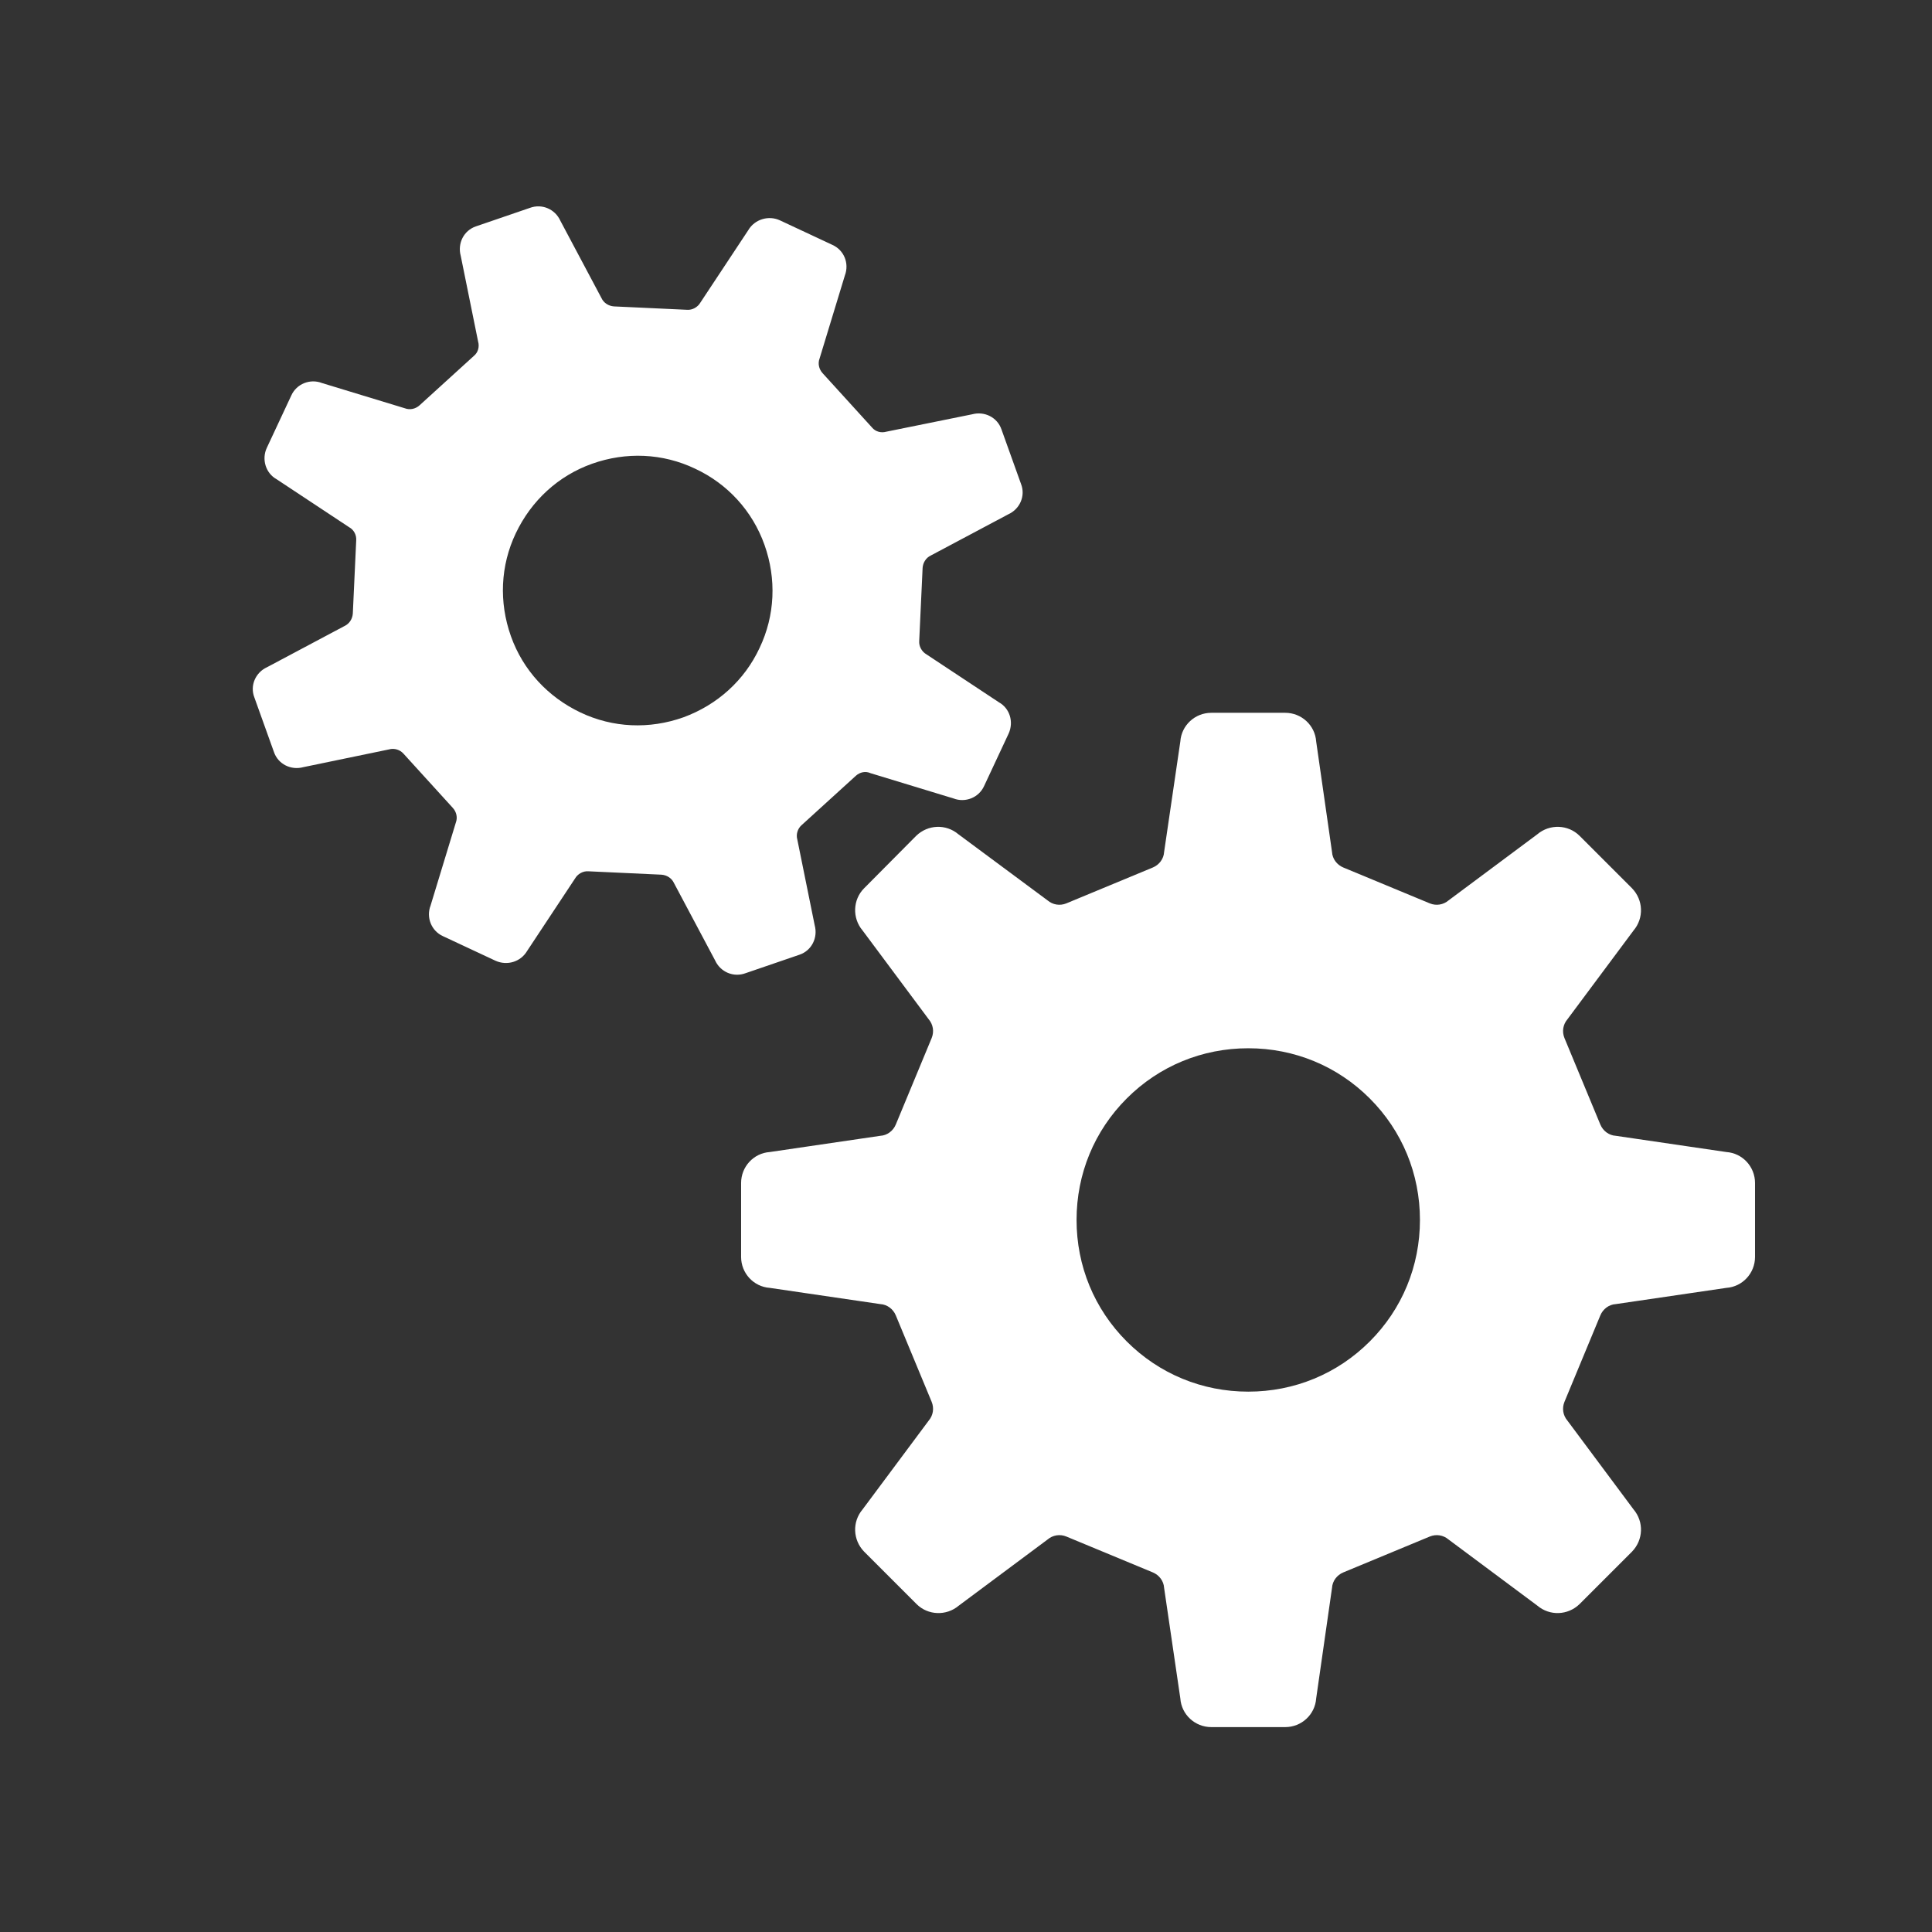
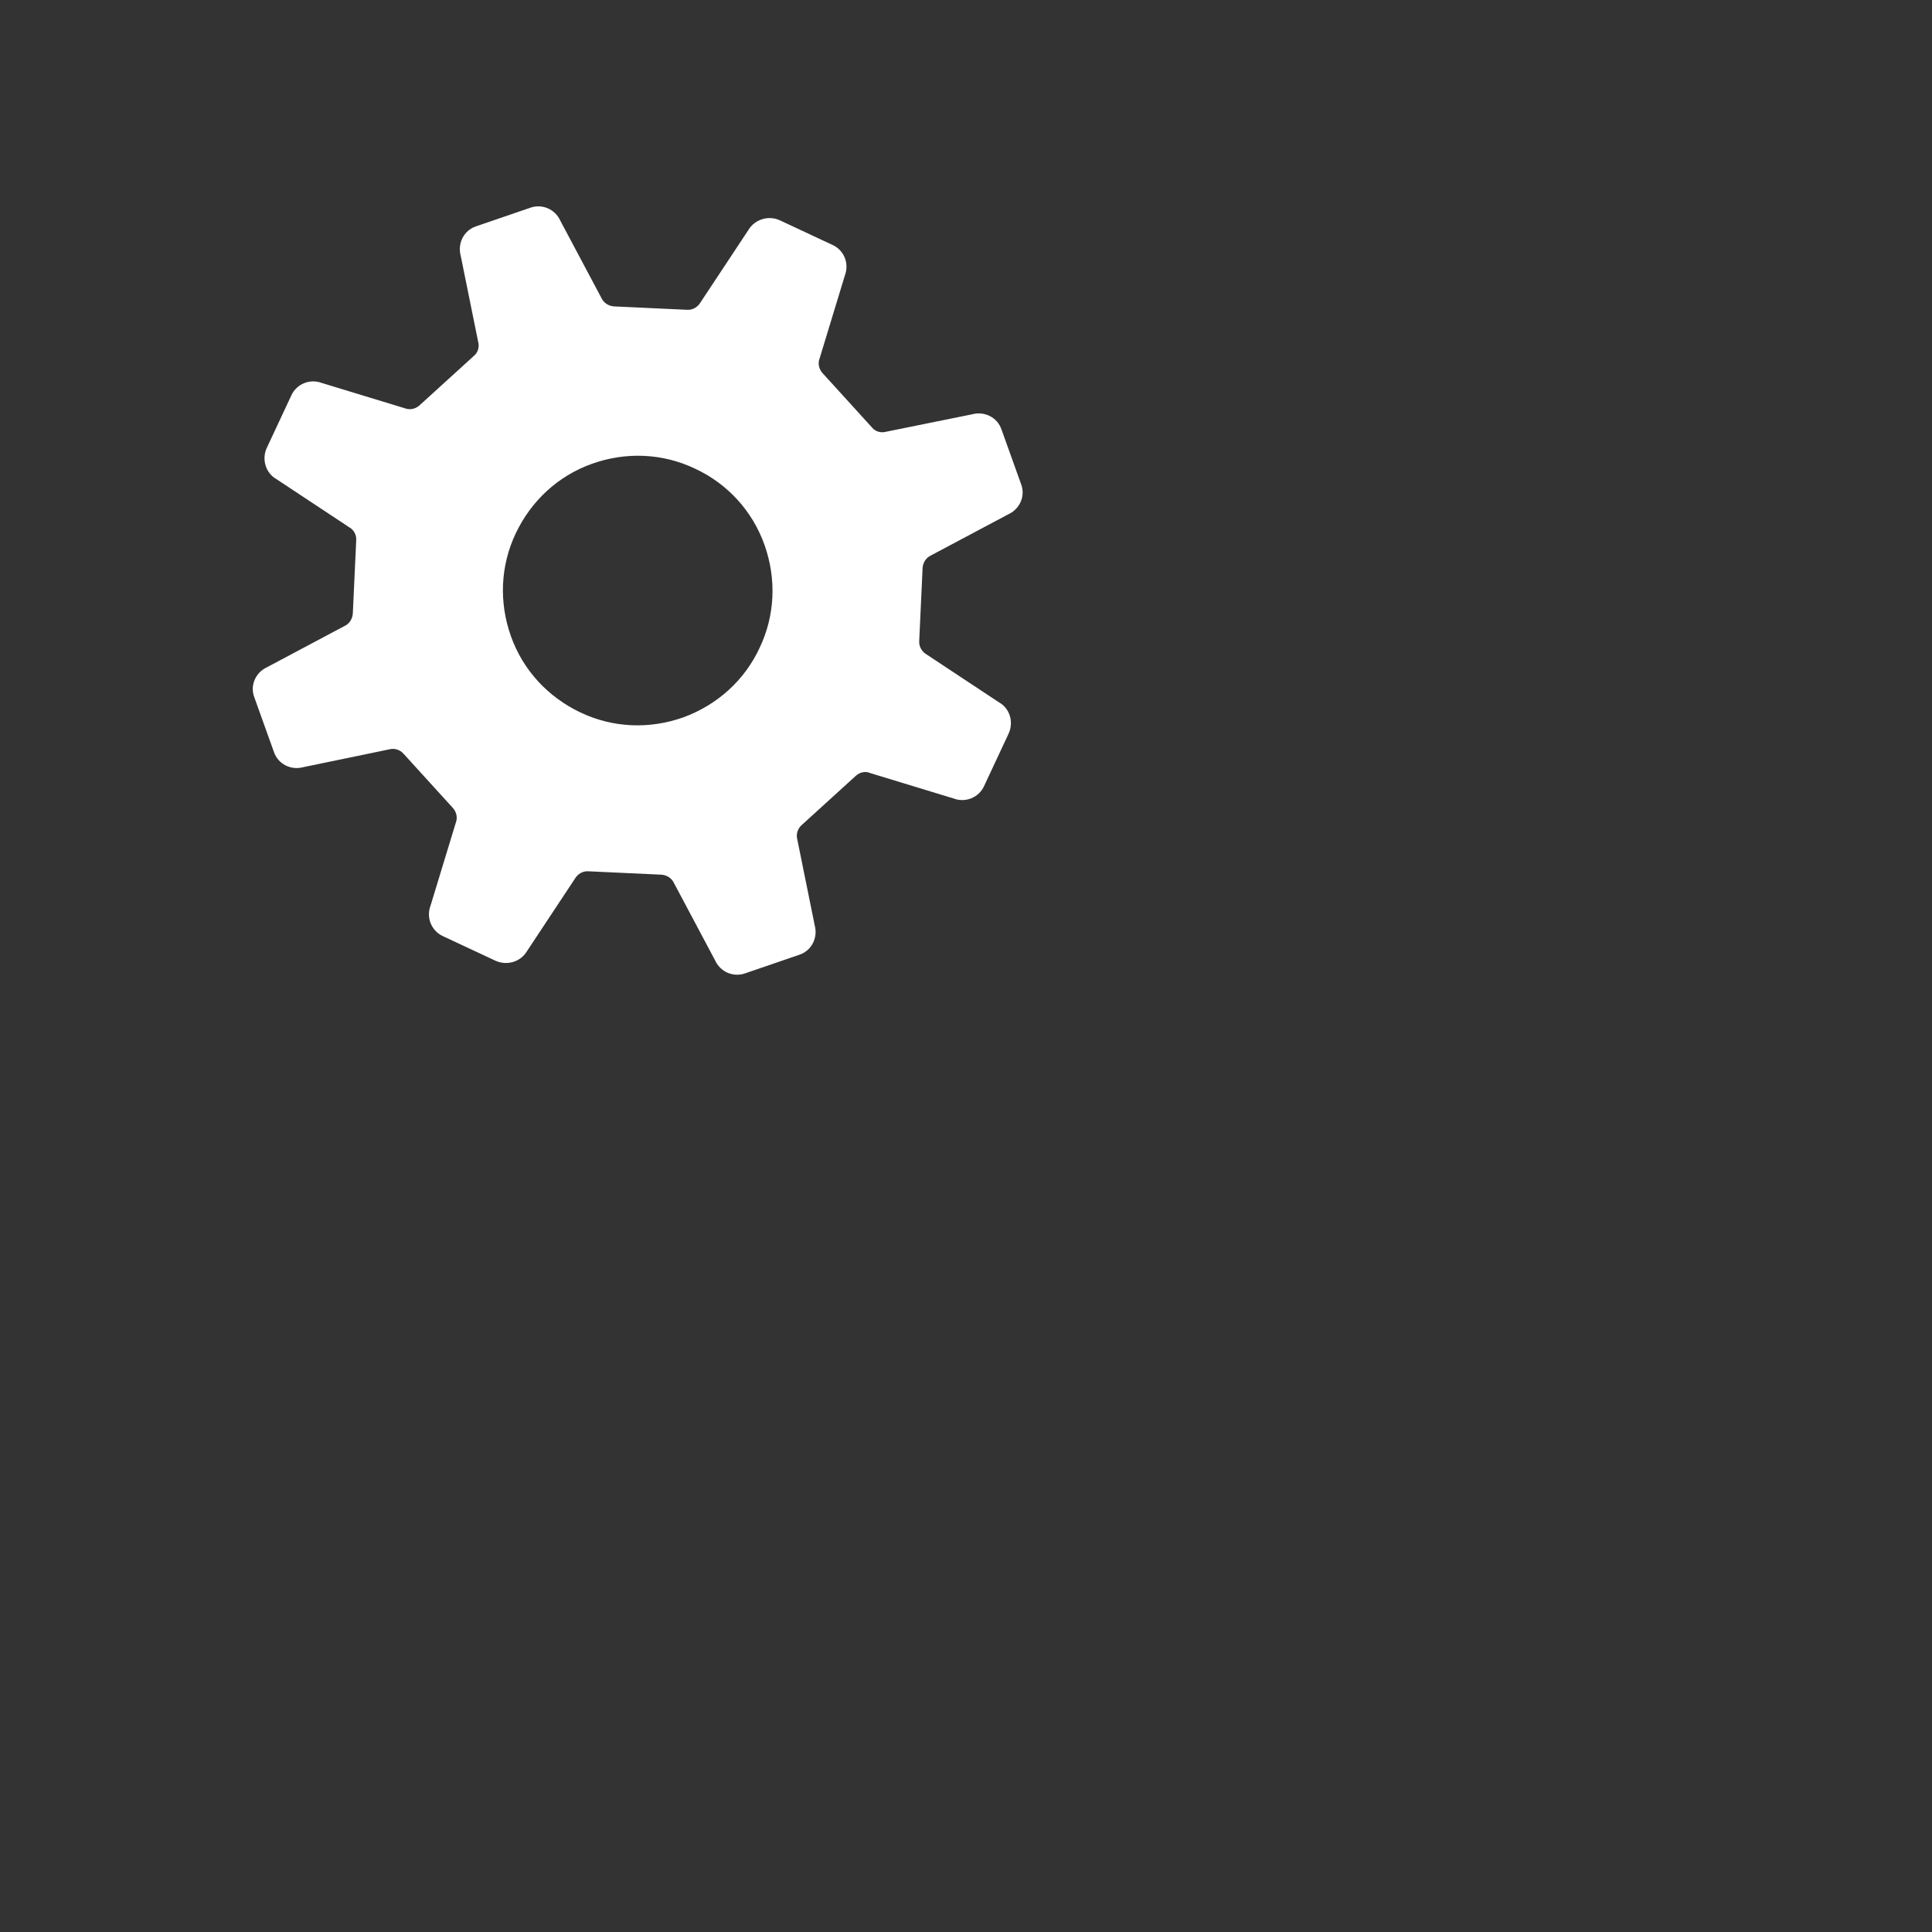
<svg xmlns="http://www.w3.org/2000/svg" version="1.1" id="_x32_" x="0px" y="0px" viewBox="0 0 512 512" style="enable-background:new 0 0 512 512;" xml:space="preserve">
  <rect x="0" y="0" width="512" height="512" fill="#333333" stroke="none" />
  <style type="text/css">
	.st0{fill:#FFFFFF;}
</style>
  <g>
-     <path class="st0" d="M457.5,305.3l-29.3-4.3c-1.8-0.1-3.4-1.3-4.1-3l-9.5-22.9c-0.7-1.7-0.4-3.6,0.8-5l17.5-23.5   c2.8-3.3,2.6-8.1-0.4-11.2l-13.9-13.9c-3-3-7.9-3.2-11.2-0.4l-23.5,17.5c-1.4,1.2-3.3,1.5-5,0.8l-22.9-9.5c-1.7-0.7-2.9-2.3-3-4.1   l-4.2-29.3c-0.3-4.3-3.9-7.6-8.2-7.6h-19.6c-4.3,0-7.9,3.3-8.2,7.6l-4.3,29.3c-0.1,1.8-1.3,3.4-3,4.1l-22.9,9.5   c-1.7,0.7-3.6,0.4-5-0.8L254,221.1c-3.3-2.8-8.1-2.6-11.2,0.4L229,235.4c-3,3-3.2,7.9-0.4,11.2l17.5,23.5c1.2,1.4,1.5,3.3,0.8,5   l-9.5,22.9c-0.7,1.7-2.3,2.9-4.1,3l-29.3,4.3c-4.3,0.3-7.6,3.9-7.6,8.2v19.6c0,4.3,3.3,7.9,7.6,8.2l29.3,4.3c1.8,0.1,3.4,1.3,4.1,3   l9.5,22.9c0.7,1.7,0.4,3.6-0.8,5L228.6,400c-2.8,3.3-2.6,8.1,0.4,11.2l13.9,13.9c3,3,7.9,3.2,11.2,0.4l23.5-17.5   c1.4-1.2,3.3-1.5,5-0.8l22.9,9.5c1.7,0.7,2.9,2.3,3,4.1l4.3,29.3c0.3,4.3,3.9,7.6,8.2,7.6h19.6c4.3,0,7.9-3.3,8.2-7.6l4.2-29.3   c0.1-1.8,1.3-3.4,3-4.1l22.9-9.5c1.7-0.7,3.6-0.4,5,0.8l23.5,17.5c3.3,2.8,8.1,2.6,11.2-0.4l13.9-13.9c3-3.1,3.2-7.9,0.4-11.2   l-17.5-23.5c-1.2-1.4-1.5-3.3-0.8-5l9.5-22.9c0.7-1.7,2.3-2.9,4.1-3l29.3-4.3c4.3-0.3,7.6-3.9,7.6-8.2v-19.6   C465.1,309.2,461.8,305.6,457.5,305.3z M363,355.5c-8.6,8.6-20,13.3-32.2,13.3c-12.2,0-23.6-4.7-32.2-13.3   c-8.6-8.6-13.3-20-13.3-32.2c0-12.2,4.7-23.6,13.3-32.2c8.6-8.6,20-13.3,32.2-13.3c12.2,0,23.6,4.7,32.2,13.3   c8.6,8.6,13.3,20,13.3,32.2C376.3,335.5,371.6,346.9,363,355.5z" />
    <path class="st0" d="M211.9,253c3.2-1.1,4.9-4.5,4-7.8l-4.6-22.7c-0.4-1.4,0.1-2.9,1.1-3.8l14.4-13.1c1.1-1,2.6-1.3,3.9-0.7l22,6.7   c3.1,1.2,6.7-0.2,8.1-3.3l6.5-13.9c1.4-3.1,0.3-6.7-2.6-8.3l-19.2-12.7c-1.2-0.7-2-2.1-1.9-3.5l0.9-19.4c0.1-1.4,0.9-2.7,2.2-3.3   l20.5-10.9c3.1-1.4,4.6-4.9,3.4-8l-5.2-14.5c-1.1-3.2-4.5-4.9-7.8-4l-22.7,4.6c-1.4,0.4-2.9,0-3.8-1.1l-13.1-14.4   c-1-1.1-1.3-2.6-0.8-3.9l6.7-22c1.2-3.2-0.2-6.7-3.3-8.1l-13.9-6.5c-3-1.4-6.7-0.3-8.4,2.6l-12.7,19.2c-0.7,1.2-2.1,2-3.5,1.9   l-19.4-0.9c-1.4-0.1-2.7-0.9-3.3-2.2l-10.9-20.5c-1.4-3.1-4.9-4.6-8.1-3.4L126.1,60c-3.2,1.1-4.9,4.5-4,7.8l4.6,22.7   c0.4,1.4,0,2.9-1.1,3.8l-14.4,13.1c-1.1,1-2.6,1.3-3.9,0.8l-22-6.7c-3.1-1.2-6.7,0.2-8.1,3.3l-6.5,13.9c-1.4,3-0.3,6.7,2.6,8.3   l19.2,12.7c1.3,0.7,2,2.1,1.9,3.5l-0.9,19.4c-0.1,1.4-0.9,2.7-2.2,3.3l-20.5,10.9c-3.1,1.4-4.6,4.9-3.4,8l5.2,14.5   c1.1,3.2,4.5,4.9,7.8,4l22.7-4.7c1.4-0.4,2.9,0.1,3.8,1.1l13.1,14.4c1,1.1,1.3,2.6,0.8,3.9l-6.7,22c-1.2,3.1,0.2,6.7,3.3,8.1   l13.9,6.5c3.1,1.4,6.7,0.3,8.4-2.6l12.7-19.2c0.7-1.2,2.1-2,3.5-1.9l19.4,0.9c1.4,0.1,2.7,0.9,3.3,2.2l10.9,20.5   c1.4,3.1,4.9,4.6,8.1,3.4L211.9,253z M181.1,190.1c-9,3.2-18.7,2.8-27.3-1.3c-8.6-4.1-15.2-11.2-18.4-20.2   c-3.2-9-2.8-18.7,1.3-27.3c4.1-8.6,11.2-15.2,20.2-18.4c9-3.2,18.7-2.8,27.3,1.3c8.6,4,15.2,11.2,18.4,20.2   c3.2,9,2.8,18.7-1.3,27.3C197.3,180.3,190.1,186.8,181.1,190.1z" />
  </g>
</svg>